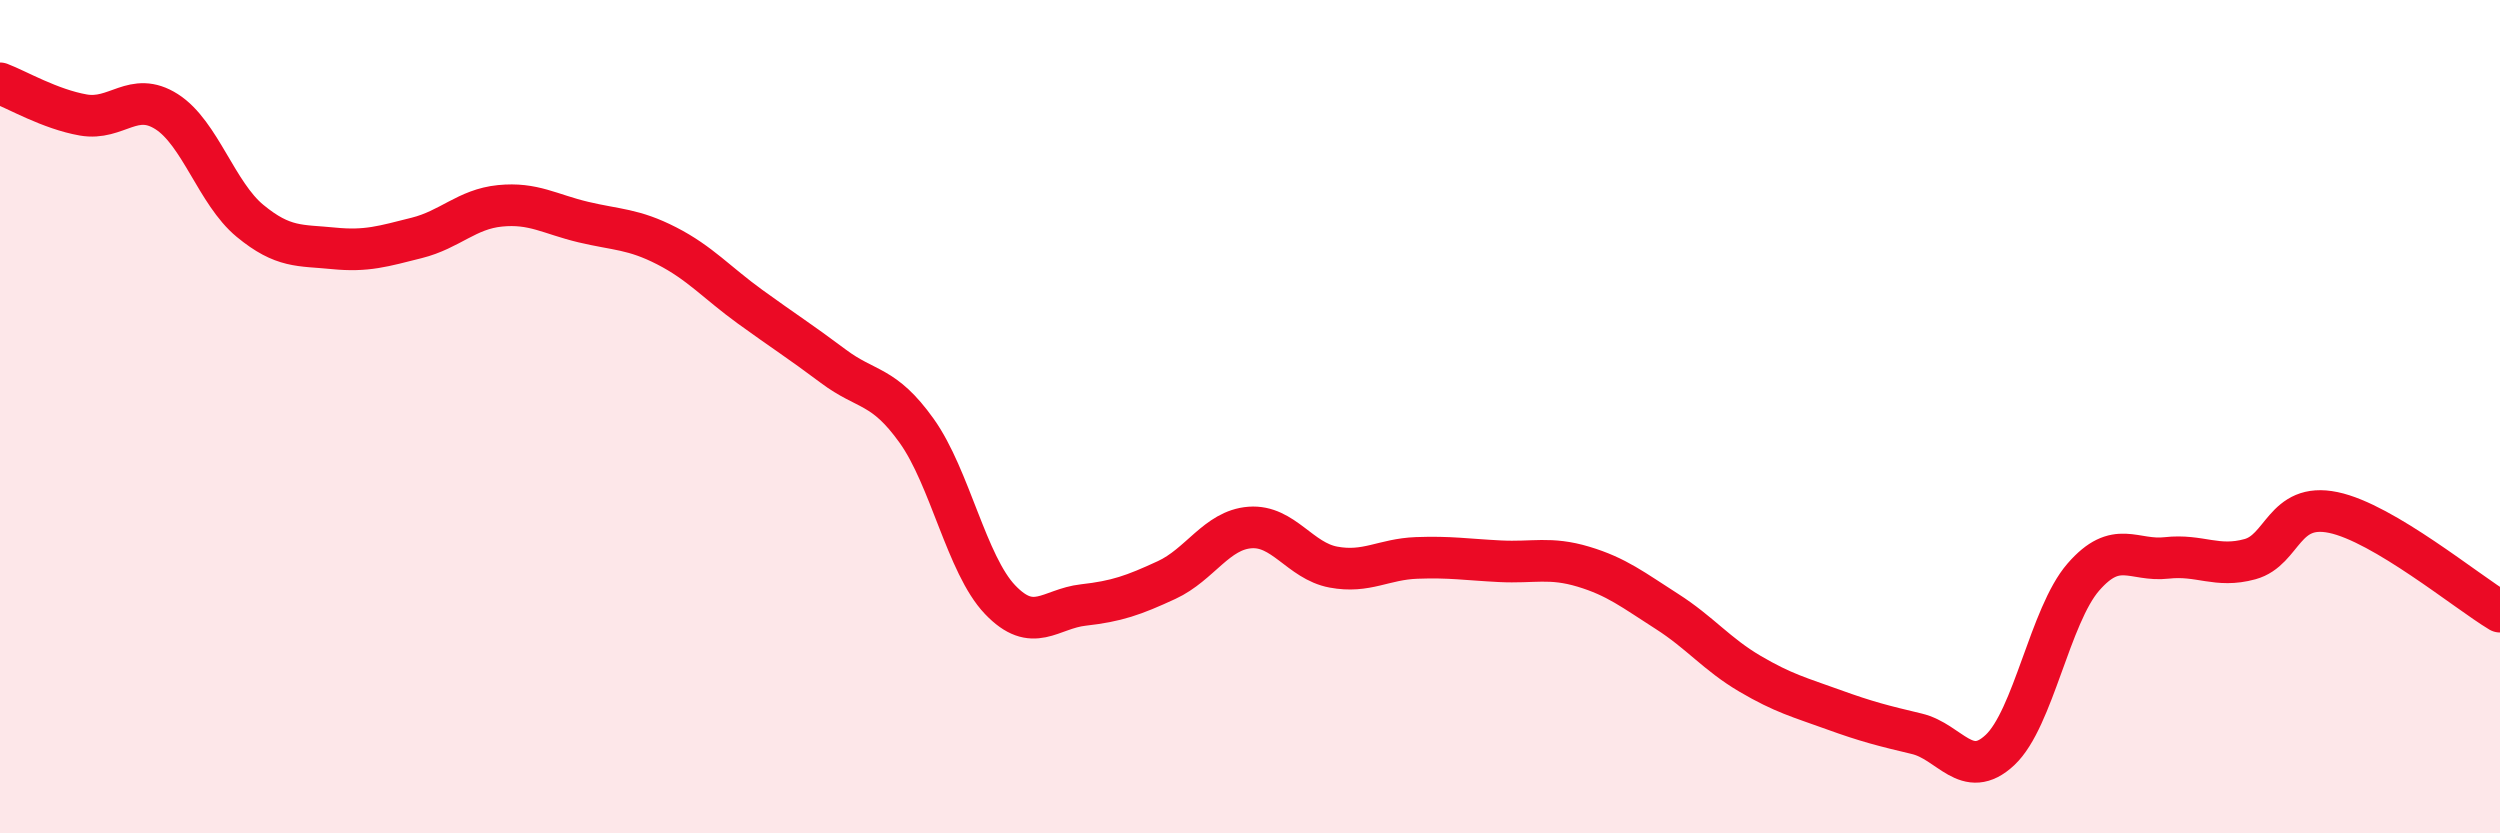
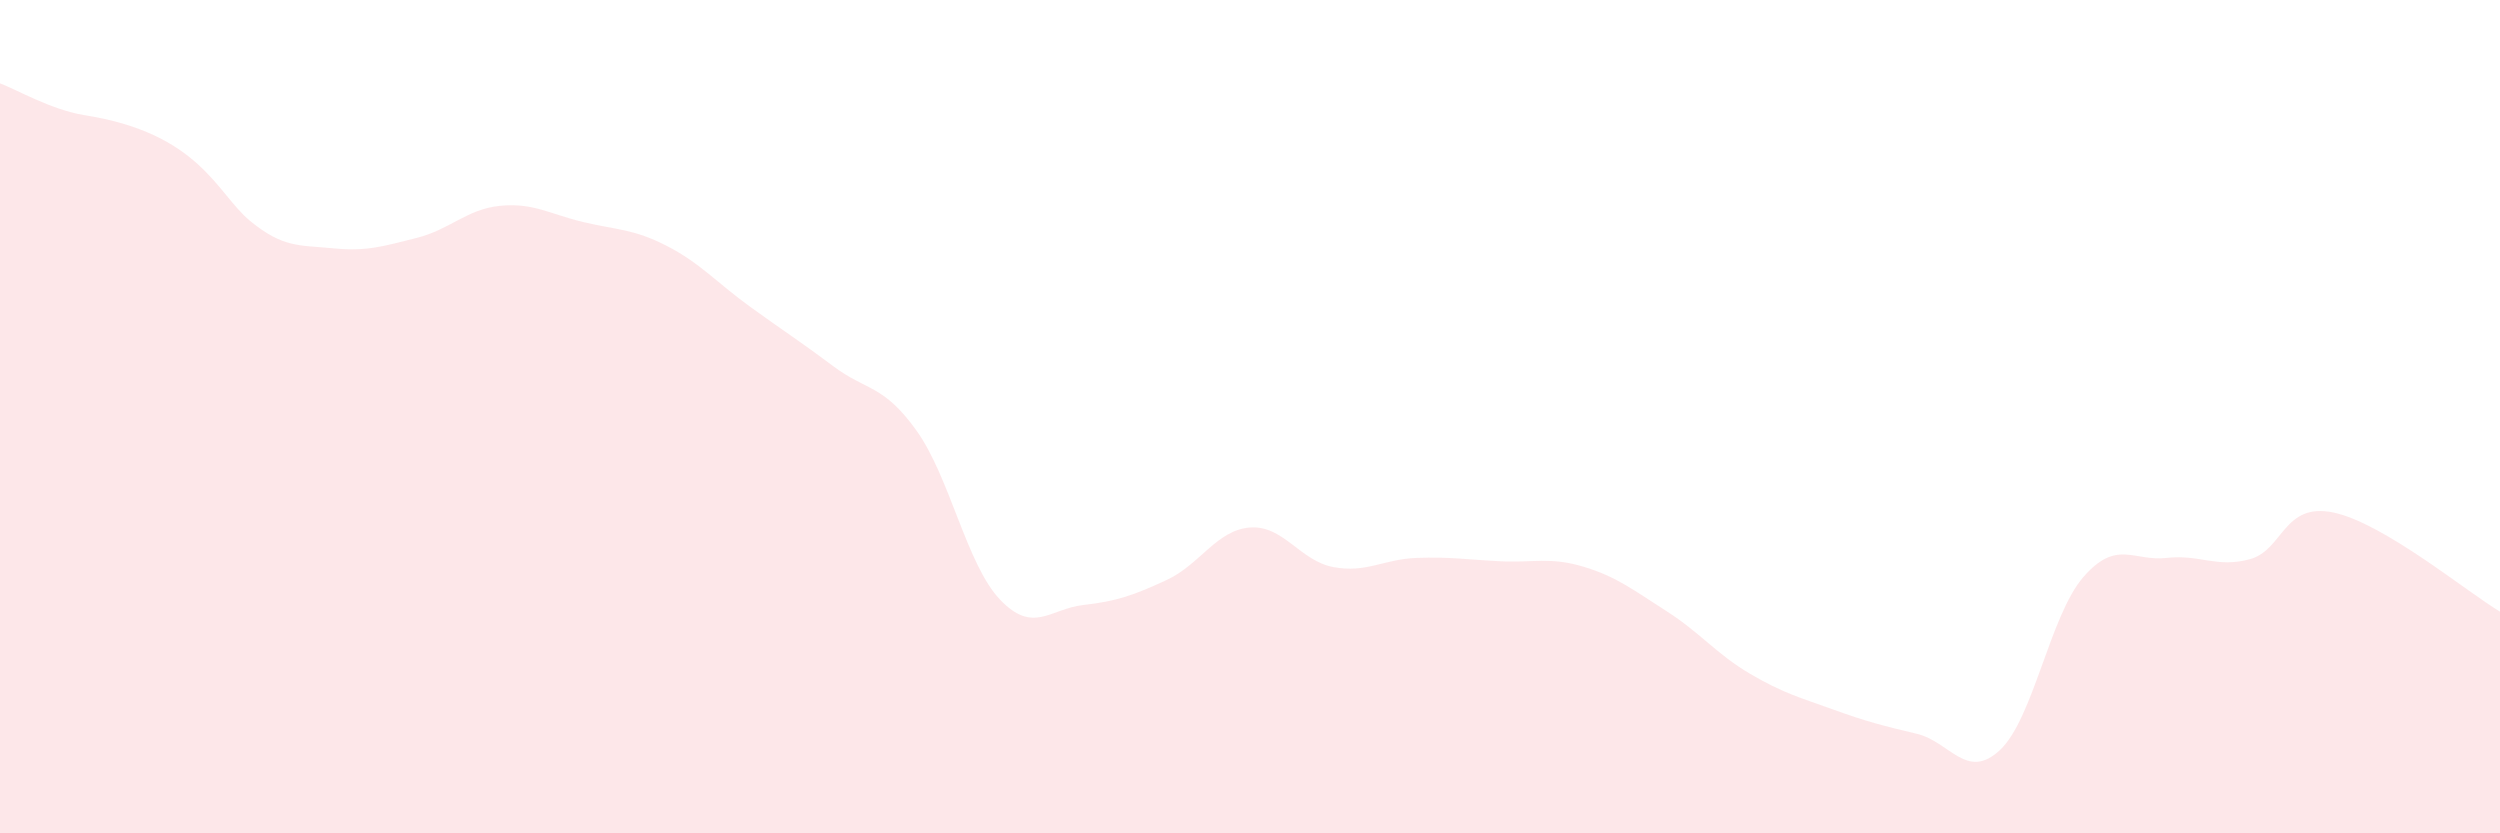
<svg xmlns="http://www.w3.org/2000/svg" width="60" height="20" viewBox="0 0 60 20">
-   <path d="M 0,2 C 0.4,2.15 1.2,2.62 2,2.76 C 2.8,2.9 3.2,2.17 4,2.68 C 4.8,3.19 5.2,4.64 6,5.3 C 6.8,5.96 7.2,5.88 8,5.96 C 8.8,6.04 9.2,5.91 10,5.71 C 10.8,5.51 11.2,5.02 12,4.94 C 12.8,4.86 13.2,5.14 14,5.33 C 14.8,5.52 15.2,5.49 16,5.9 C 16.8,6.31 17.2,6.78 18,7.36 C 18.8,7.94 19.2,8.19 20,8.79 C 20.8,9.39 21.2,9.22 22,10.34 C 22.8,11.46 23.2,13.55 24,14.39 C 24.8,15.23 25.2,14.61 26,14.52 C 26.8,14.43 27.2,14.29 28,13.92 C 28.8,13.55 29.2,12.72 30,12.66 C 30.8,12.6 31.2,13.46 32,13.61 C 32.8,13.76 33.2,13.42 34,13.39 C 34.8,13.36 35.2,13.43 36,13.47 C 36.8,13.51 37.2,13.36 38,13.6 C 38.8,13.84 39.2,14.16 40,14.67 C 40.8,15.18 41.2,15.7 42,16.17 C 42.8,16.64 43.2,16.74 44,17.03 C 44.8,17.32 45.2,17.42 46,17.61 C 46.8,17.8 47.2,18.75 48,18 C 48.8,17.25 49.2,14.77 50,13.85 C 50.8,12.93 51.2,13.48 52,13.39 C 52.8,13.3 53.2,13.64 54,13.42 C 54.8,13.2 54.8,12.05 56,12.3 C 57.2,12.55 59.2,14.2 60,14.68L60 20L0 20Z" fill="#EB0A25" opacity="0.1" stroke-linecap="round" stroke-linejoin="round" />
-   <path d="M 0,2 C 0.4,2.15 1.2,2.62 2,2.76 C 2.8,2.9 3.2,2.17 4,2.68 C 4.8,3.19 5.2,4.64 6,5.3 C 6.8,5.96 7.2,5.88 8,5.96 C 8.8,6.04 9.2,5.91 10,5.71 C 10.8,5.51 11.2,5.02 12,4.94 C 12.8,4.86 13.2,5.14 14,5.33 C 14.8,5.52 15.2,5.49 16,5.9 C 16.8,6.31 17.2,6.78 18,7.36 C 18.8,7.94 19.2,8.19 20,8.79 C 20.8,9.39 21.2,9.22 22,10.34 C 22.8,11.46 23.2,13.55 24,14.39 C 24.8,15.23 25.2,14.61 26,14.52 C 26.8,14.43 27.2,14.29 28,13.92 C 28.8,13.55 29.2,12.72 30,12.66 C 30.8,12.6 31.2,13.46 32,13.61 C 32.8,13.76 33.2,13.42 34,13.39 C 34.8,13.36 35.2,13.43 36,13.47 C 36.8,13.51 37.2,13.36 38,13.6 C 38.8,13.84 39.2,14.16 40,14.67 C 40.8,15.18 41.2,15.7 42,16.17 C 42.8,16.64 43.2,16.74 44,17.03 C 44.8,17.32 45.2,17.42 46,17.61 C 46.8,17.8 47.2,18.75 48,18 C 48.8,17.25 49.2,14.77 50,13.85 C 50.8,12.93 51.2,13.48 52,13.39 C 52.8,13.3 53.2,13.64 54,13.42 C 54.8,13.2 54.8,12.05 56,12.3 C 57.2,12.55 59.2,14.2 60,14.68" stroke="#EB0A25" stroke-width="1" fill="none" stroke-linecap="round" stroke-linejoin="round" />
+   <path d="M 0,2 C 0.4,2.15 1.2,2.62 2,2.76 C 4.8,3.19 5.2,4.64 6,5.3 C 6.8,5.96 7.2,5.88 8,5.96 C 8.8,6.04 9.2,5.91 10,5.71 C 10.8,5.51 11.2,5.02 12,4.94 C 12.8,4.86 13.2,5.14 14,5.33 C 14.8,5.52 15.2,5.49 16,5.9 C 16.8,6.31 17.2,6.78 18,7.36 C 18.8,7.94 19.2,8.19 20,8.79 C 20.8,9.39 21.2,9.22 22,10.34 C 22.8,11.46 23.2,13.55 24,14.39 C 24.8,15.23 25.2,14.61 26,14.52 C 26.8,14.43 27.2,14.29 28,13.92 C 28.8,13.55 29.2,12.72 30,12.66 C 30.8,12.6 31.2,13.46 32,13.61 C 32.8,13.76 33.2,13.42 34,13.39 C 34.8,13.36 35.2,13.43 36,13.47 C 36.8,13.51 37.2,13.36 38,13.6 C 38.8,13.84 39.2,14.16 40,14.67 C 40.8,15.18 41.2,15.7 42,16.17 C 42.8,16.64 43.2,16.74 44,17.03 C 44.8,17.32 45.2,17.42 46,17.61 C 46.8,17.8 47.2,18.75 48,18 C 48.8,17.25 49.2,14.77 50,13.85 C 50.8,12.93 51.2,13.48 52,13.39 C 52.8,13.3 53.2,13.64 54,13.42 C 54.8,13.2 54.8,12.05 56,12.3 C 57.2,12.55 59.2,14.2 60,14.68L60 20L0 20Z" fill="#EB0A25" opacity="0.1" stroke-linecap="round" stroke-linejoin="round" />
</svg>